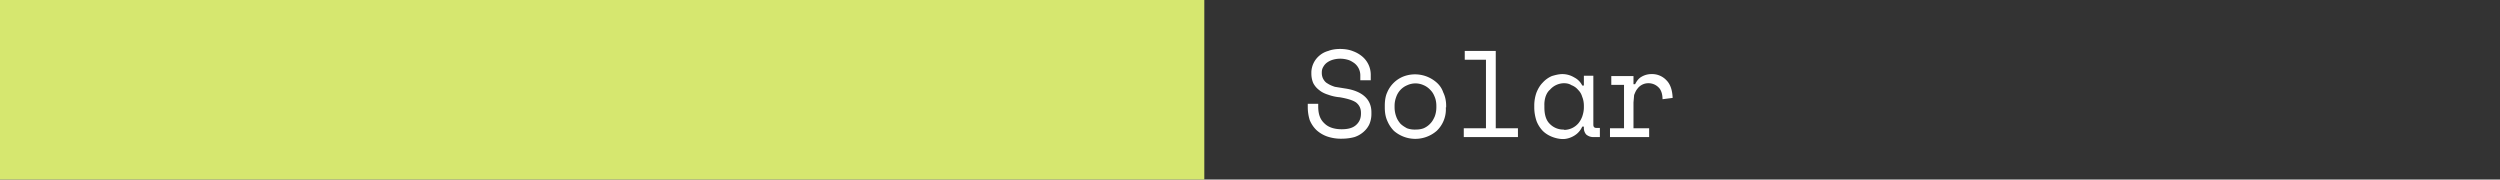
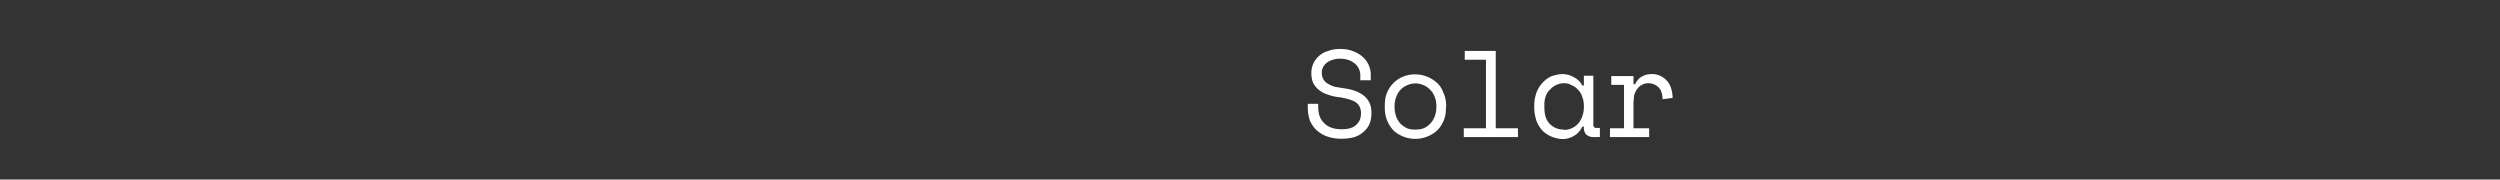
<svg xmlns="http://www.w3.org/2000/svg" width="766" height="55" fill="none">
  <rect width="100%" height="100%" fill="#333333" stroke="none" />
  <path d="M416.8 23.2a4.7 4.7 0 0 0-1.9-3.9c-.6-.4-1.2-.8-2-1a8.2 8.2 0 0 0-4.5 0 6 6 0 0 0-1.7.8 4 4 0 0 0-1.2 1.3c-.3.5-.5 1-.5 1.8v.2c0 .7.2 1.4.5 1.9s.7 1 1.3 1.3c.6.4 1.3.7 2.2 1l3.1.5c2.8.4 4.8 1.3 6.1 2.5 1.3 1.2 2 2.8 2 4.8v.4a8 8 0 0 1-.6 3.2c-.4.9-1 1.7-1.8 2.4A8 8 0 0 1 415 42c-1.1.3-2.4.5-4 .5a13 13 0 0 1-4.4-.7 9.6 9.6 0 0 1-3.3-2 9.1 9.1 0 0 1-2-3c-.4-1.3-.6-2.6-.6-4v-1h3.2v.8c0 2.4.6 4 1.9 5.2 1.2 1.2 3 1.8 5.3 1.8 2 0 3.4-.4 4.4-1.3 1-.9 1.5-2 1.5-3.5v-.2c0-1.4-.5-2.4-1.5-3.2-1-.7-2.7-1.2-5-1.6-1.3-.1-2.5-.4-3.6-.8-1-.3-2-.8-2.7-1.4a6.2 6.2 0 0 1-1.8-2.1c-.4-.9-.6-1.9-.6-3v-.4a6.9 6.9 0 0 1 2.4-5c.8-.7 1.7-1.2 2.8-1.5 1-.4 2.3-.6 3.6-.6 1.4 0 2.8.2 4 .7 1.1.4 2.1 1 2.9 1.7A7.3 7.3 0 0 1 420 23v1.6h-3.2v-1.4ZM443 32.9a9.1 9.1 0 0 1-2.8 7.2 10 10 0 0 1-13.1 0 9.6 9.6 0 0 1-2-3c-.6-1.3-.8-2.7-.8-4.2v-.5c0-1.5.2-2.9.7-4a9 9 0 0 1 5.1-5 10 10 0 0 1 10.1 1.9c.9.8 1.6 1.8 2 3 .6 1.2.9 2.6.9 4.1v.5Zm-9.3 6.8c.9 0 1.7-.1 2.5-.4a6 6 0 0 0 2-1.4c.6-.6 1-1.3 1.4-2.2a8 8 0 0 0 .5-2.8v-.5c0-1-.2-2-.5-2.7-.4-1-.8-1.6-1.4-2.2a6 6 0 0 0-2-1.4 6 6 0 0 0-5 0 6 6 0 0 0-3.4 3.6c-.3.8-.5 1.7-.5 2.7v.5c0 1 .2 2 .5 2.8.3.9.8 1.6 1.3 2.2.6.6 1.3 1 2 1.4a7 7 0 0 0 2.6.4ZM448.5 39.3h6.8v-21h-6.5v-2.7h9.5v23.7h6.8V42h-16.6v-2.7ZM485.3 38.8h-.5a6.1 6.1 0 0 1-2.5 2.8c-1 .6-2.2 1-3.4 1-1.2 0-2.4-.3-3.4-.7-1-.4-2-1-2.8-1.8a9.1 9.1 0 0 1-1.9-3c-.4-1.2-.7-2.6-.7-4.2v-.6c0-1.5.3-2.9.7-4 .5-1.2 1.1-2.2 1.9-3a8 8 0 0 1 2.8-2c1-.3 2.1-.6 3.3-.6a7 7 0 0 1 3.5 1c1 .5 1.9 1.3 2.5 2.5h.5v-3h2.9v15c0 .7.3 1 1 1h1V42h-2c-.9 0-1.6-.3-2.2-.8a3 3 0 0 1-.7-2.1v-.3Zm-6 1a5.8 5.8 0 0 0 4.3-2c.5-.6.9-1.3 1.2-2.1.3-.9.5-1.8.5-2.8v-.5c0-1-.2-2-.5-2.7-.3-1-.7-1.6-1.3-2.2-.5-.6-1.2-1.1-2-1.4-.6-.4-1.4-.6-2.3-.6a5.8 5.8 0 0 0-4.3 2c-.6.5-1 1.2-1.3 2a8 8 0 0 0-.4 2.8v.6c0 2.2.5 3.9 1.6 5a5.8 5.8 0 0 0 4.4 1.8ZM493.7 23.3h6.8v2.5h.5c.5-1 1.1-1.8 2-2.3a6 6 0 0 1 3-.8 6 6 0 0 1 4.6 1.9c1.2 1.2 1.8 3 1.9 5.4l-3.1.4c0-1.7-.5-3-1.3-3.7a4.3 4.3 0 0 0-3-1.2 4.1 4.1 0 0 0-3.4 1.7c-.5.6-.7 1.2-1 1.9l-.2 2.3v7.9h4.8V42h-12v-2.7h4.3V26h-3.9v-2.7Z" fill="#fff" />
-   <path fill="#D6E76F" d="M0 0h369v55H0z" />
</svg>